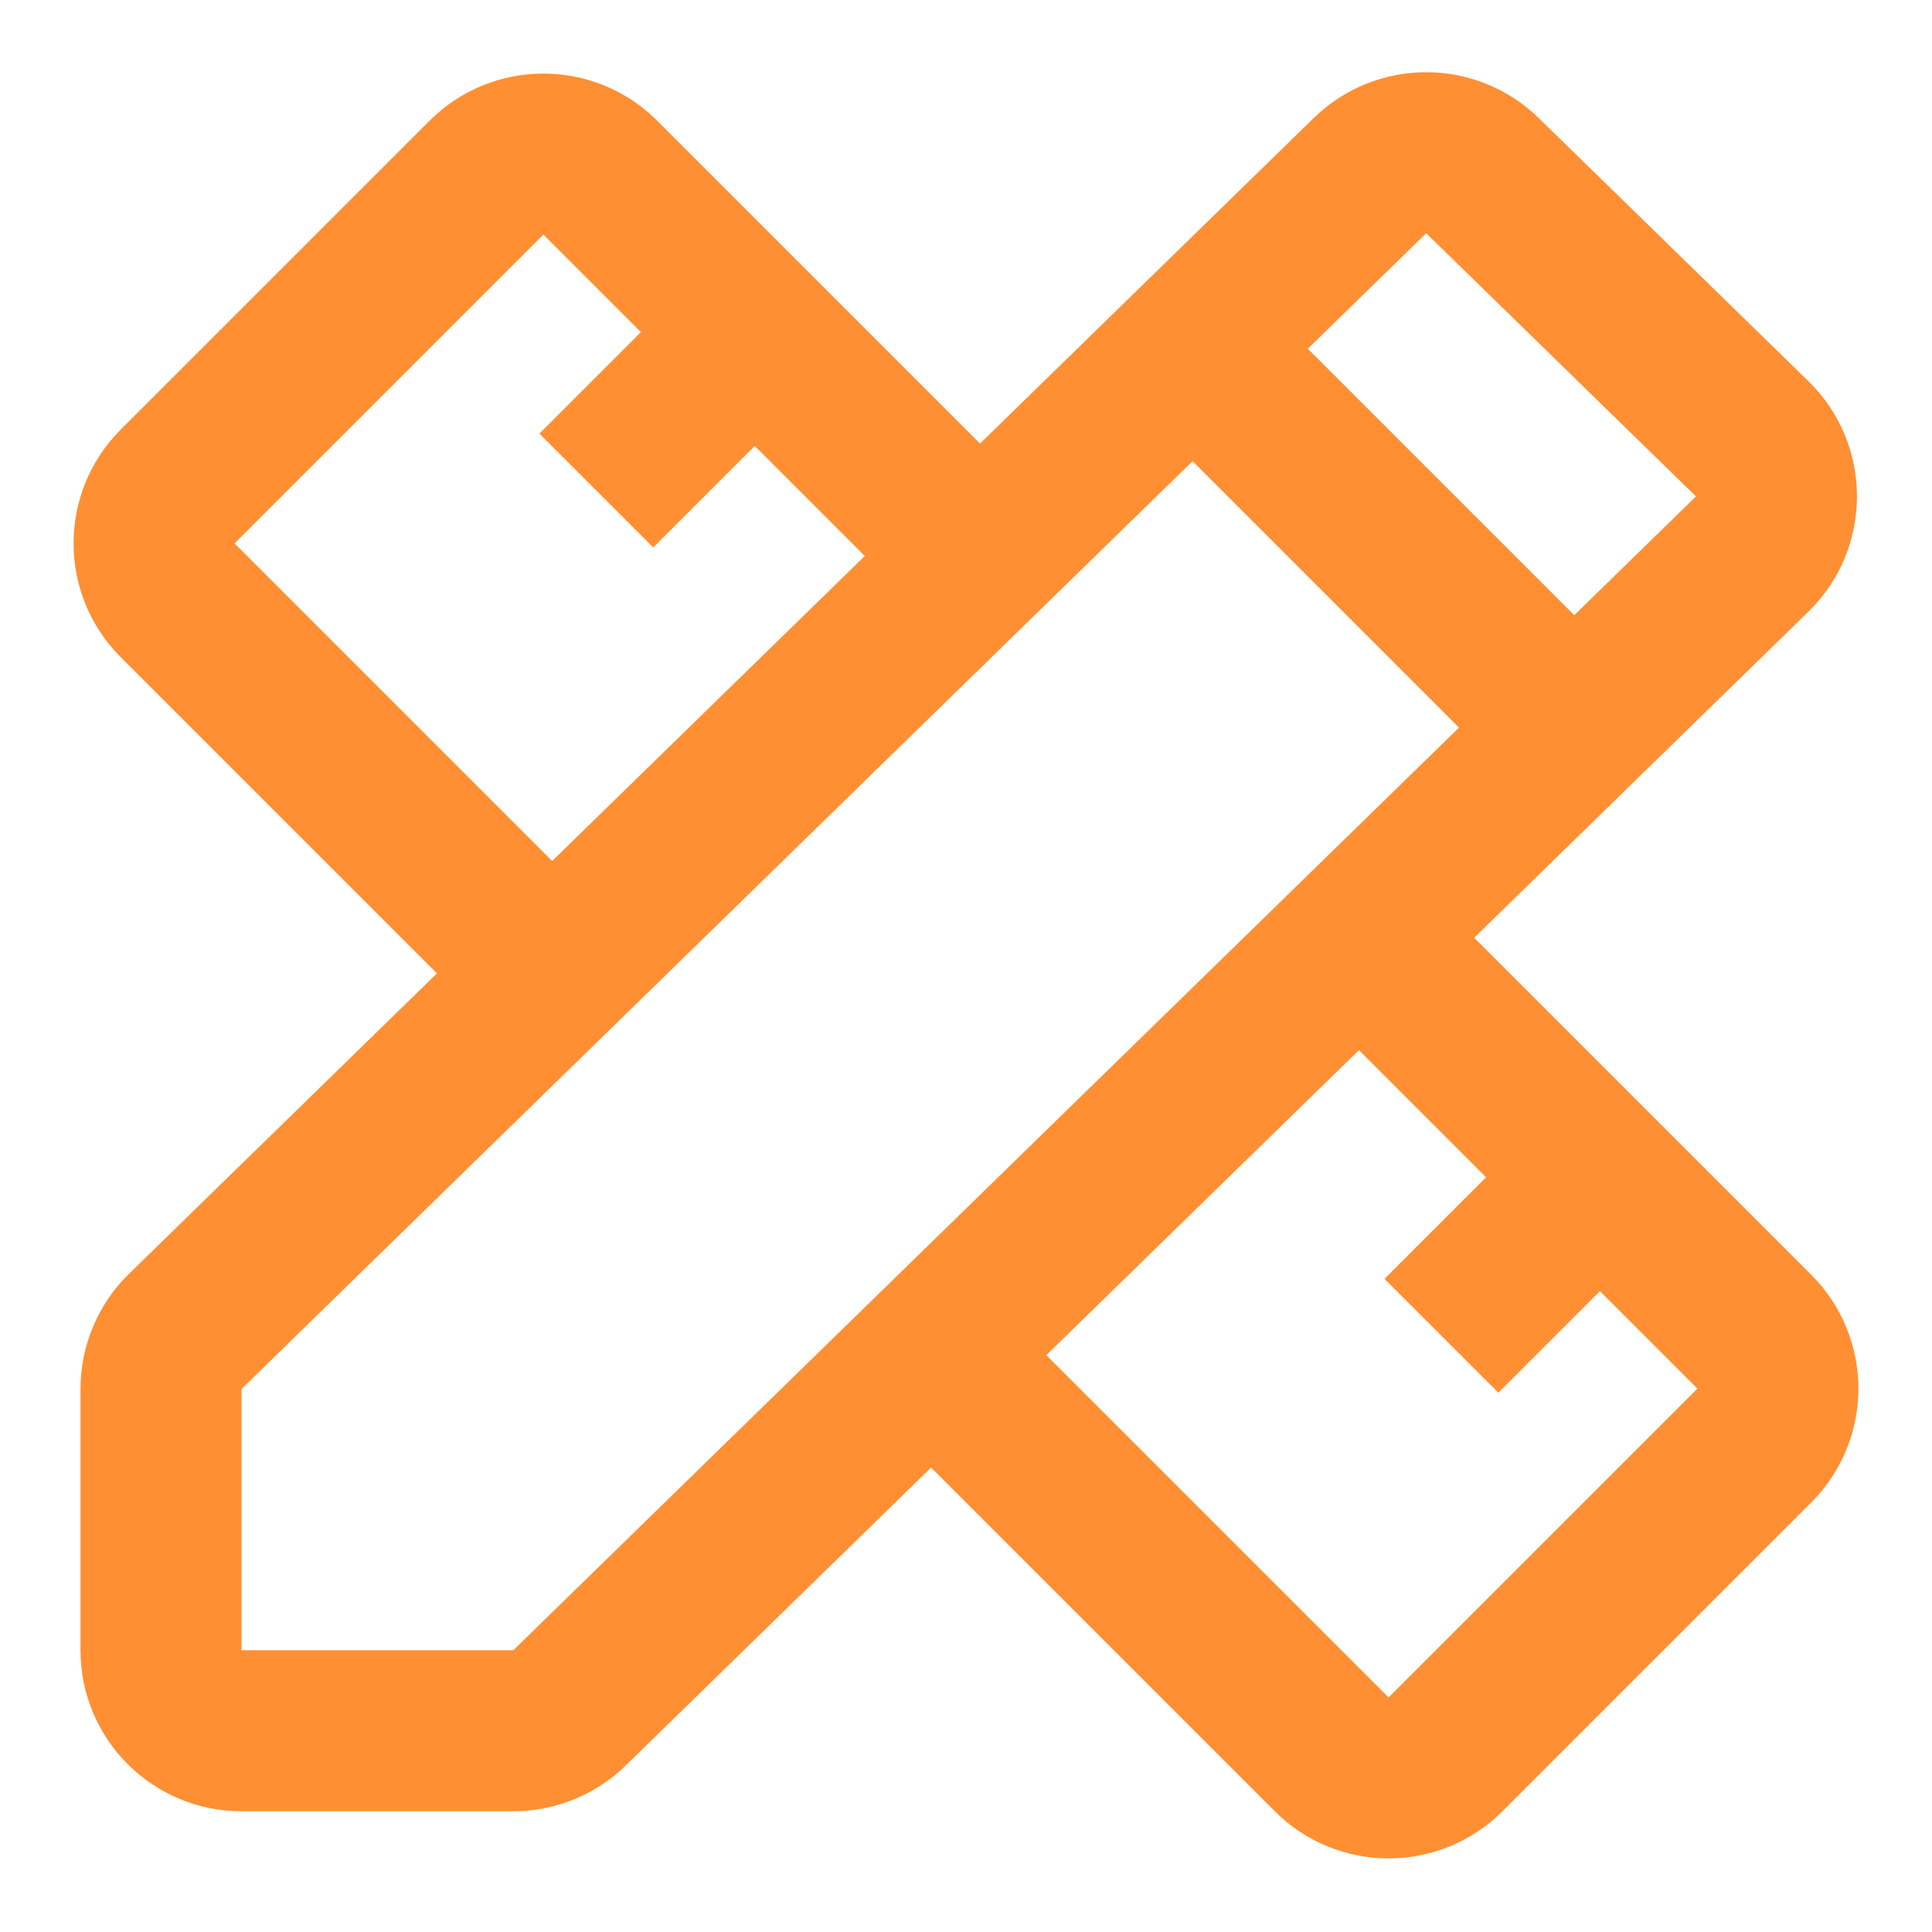
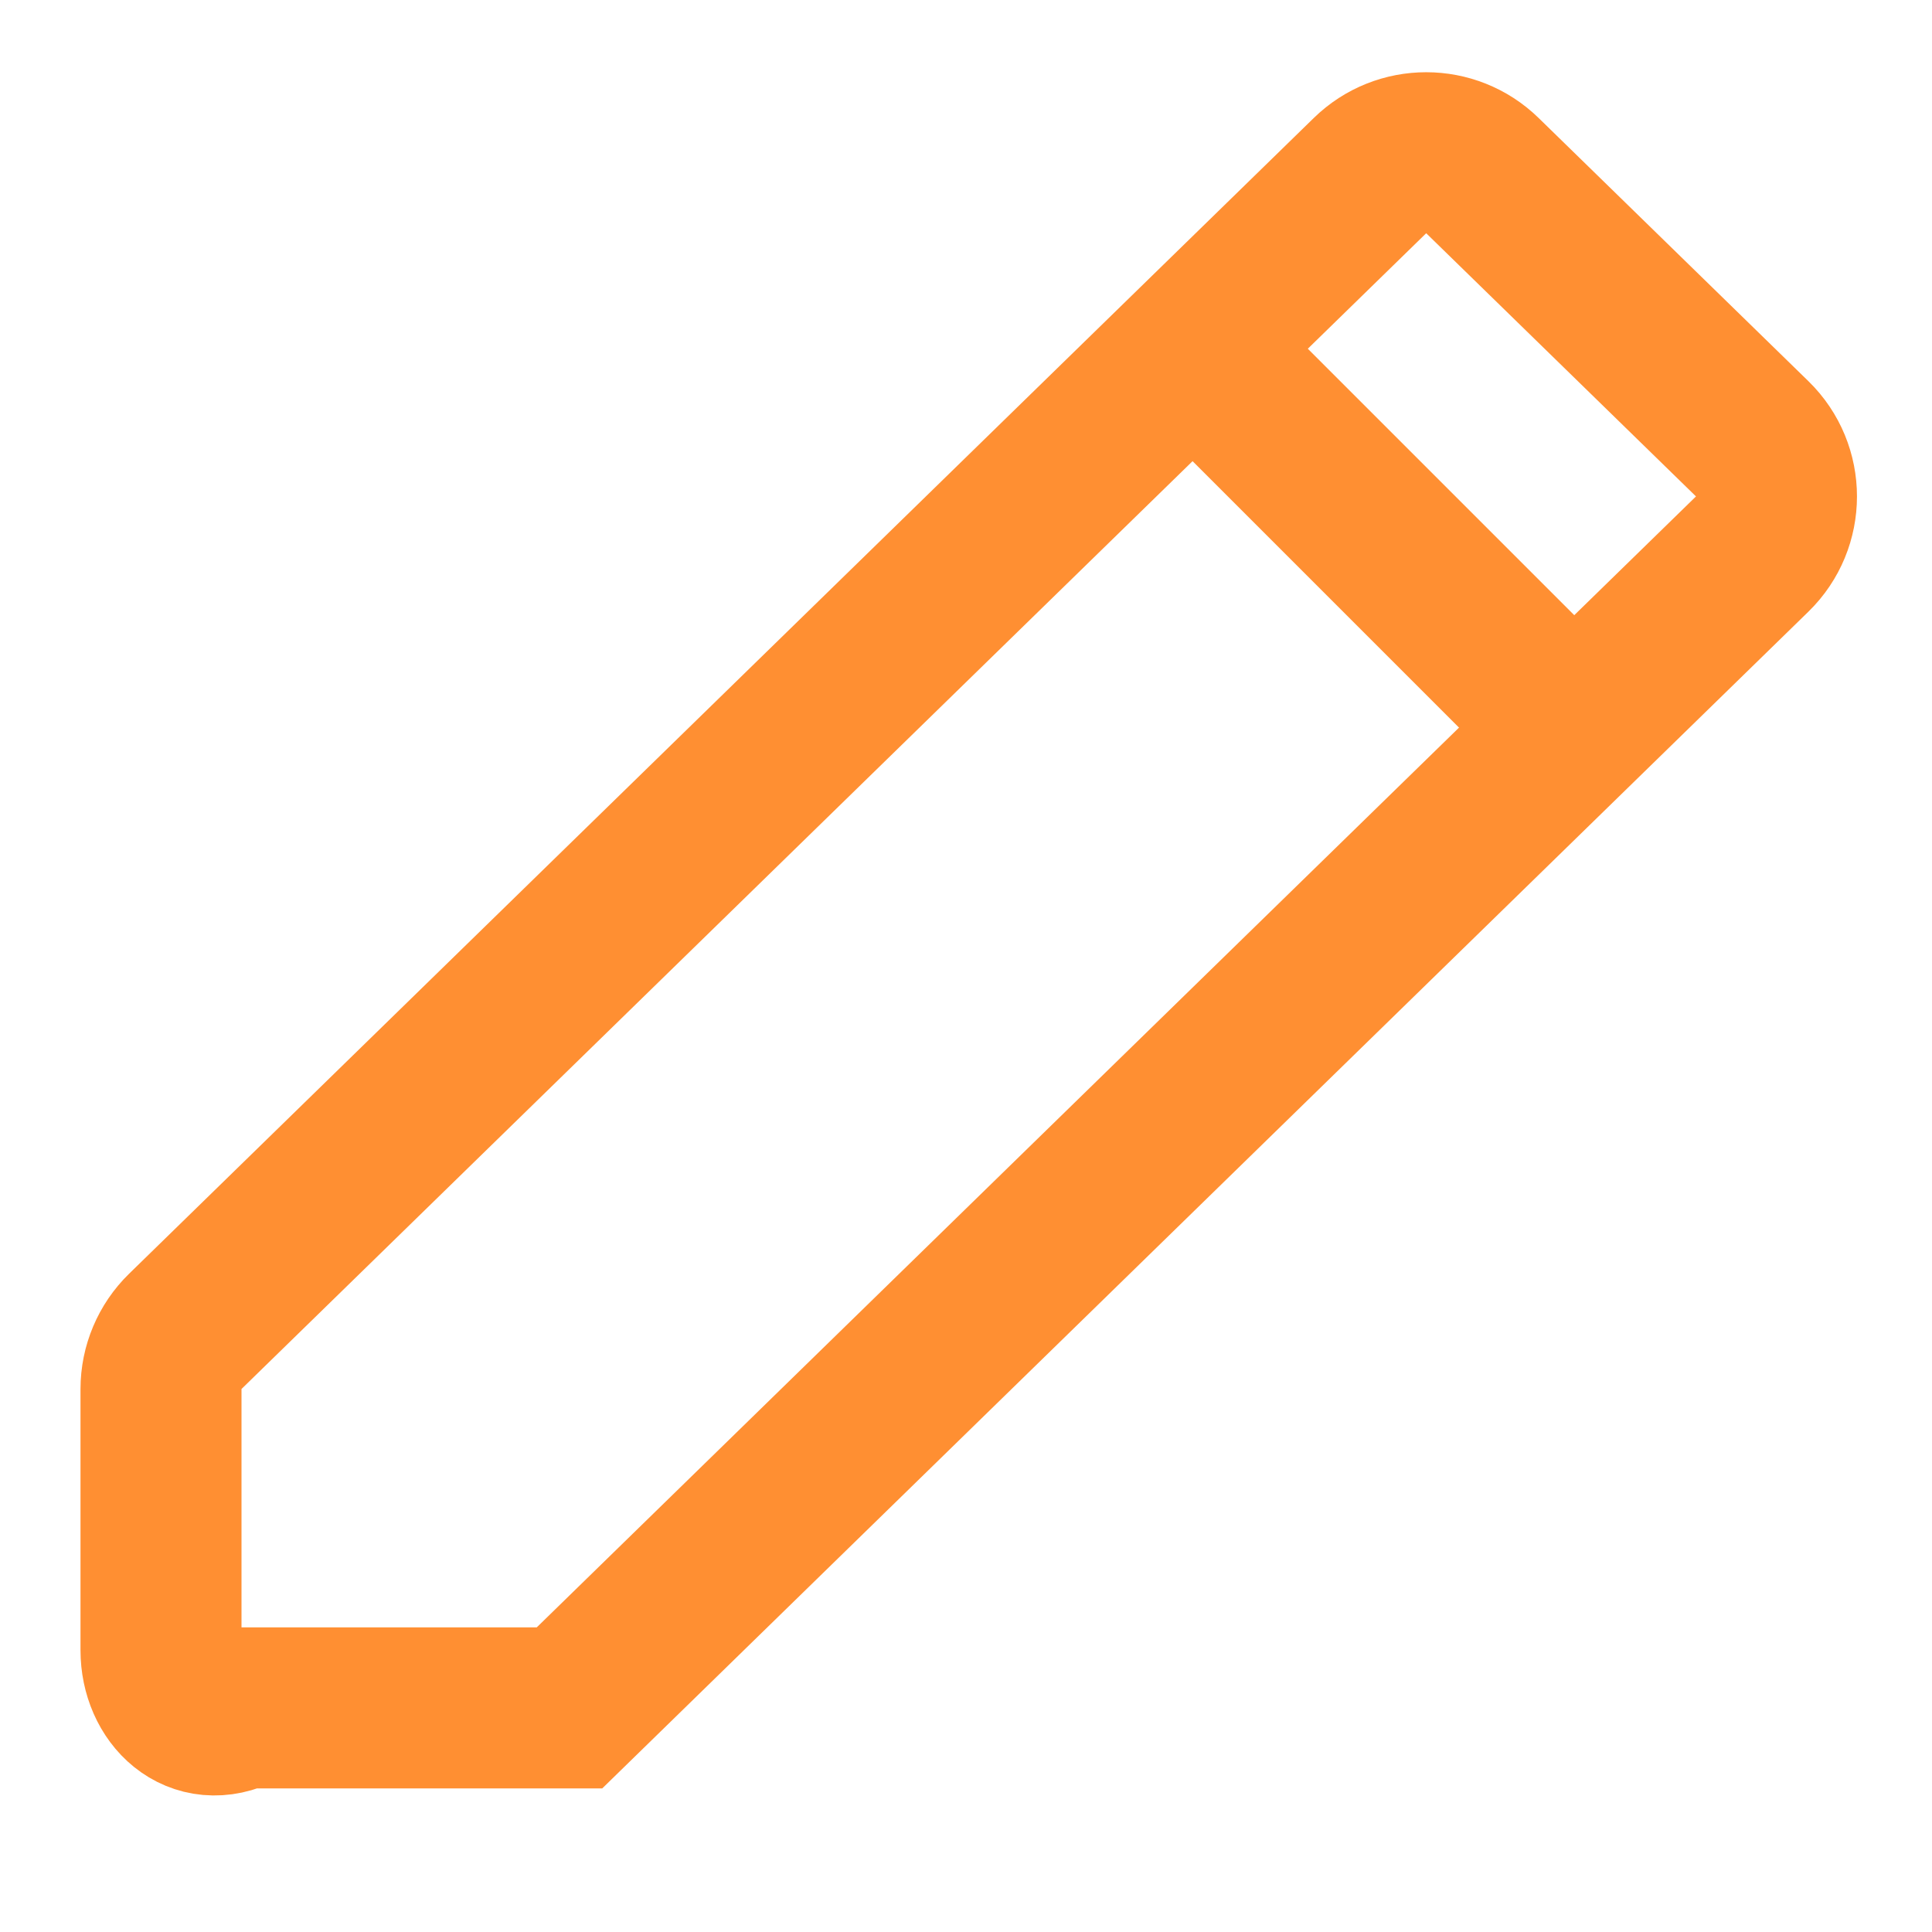
<svg xmlns="http://www.w3.org/2000/svg" width="48" height="48" viewBox="0 0 48 48" fill="none">
-   <path d="M4 34.51C4 33.971 4.218 33.454 4.603 33.078L34.037 4.363C34.813 3.605 36.053 3.605 36.83 4.363L43.533 10.902C44.337 11.687 44.337 12.98 43.533 13.765L14.149 42.432C13.776 42.796 13.274 43 12.753 43H6C4.895 43 4 42.105 4 41V34.51Z" stroke="#FF8F32" stroke-width="4" />
+   <path d="M4 34.51C4 33.971 4.218 33.454 4.603 33.078L34.037 4.363C34.813 3.605 36.053 3.605 36.83 4.363L43.533 10.902C44.337 11.687 44.337 12.98 43.533 13.765L14.149 42.432H6C4.895 43 4 42.105 4 41V34.51Z" stroke="#FF8F32" stroke-width="4" />
  <path d="M29 8L31.778 10.778L39 18" stroke="#FF8F32" stroke-width="4" />
-   <path d="M14.815 12.187L18.096 8.906M35.813 33.187L39.094 29.906M22.688 33.188L26.625 37.125L33.086 43.586C33.867 44.367 35.133 44.367 35.914 43.586L43.586 35.914C44.367 35.133 44.367 33.867 43.586 33.086L37.125 26.625L33.188 22.688M25.312 14.812L21.375 10.875L14.914 4.414C14.133 3.633 12.867 3.633 12.086 4.414L4.414 12.086C3.633 12.867 3.633 14.133 4.414 14.914L10.875 21.375L14.812 25.312" stroke="#FF8F32" stroke-width="4" />
</svg>